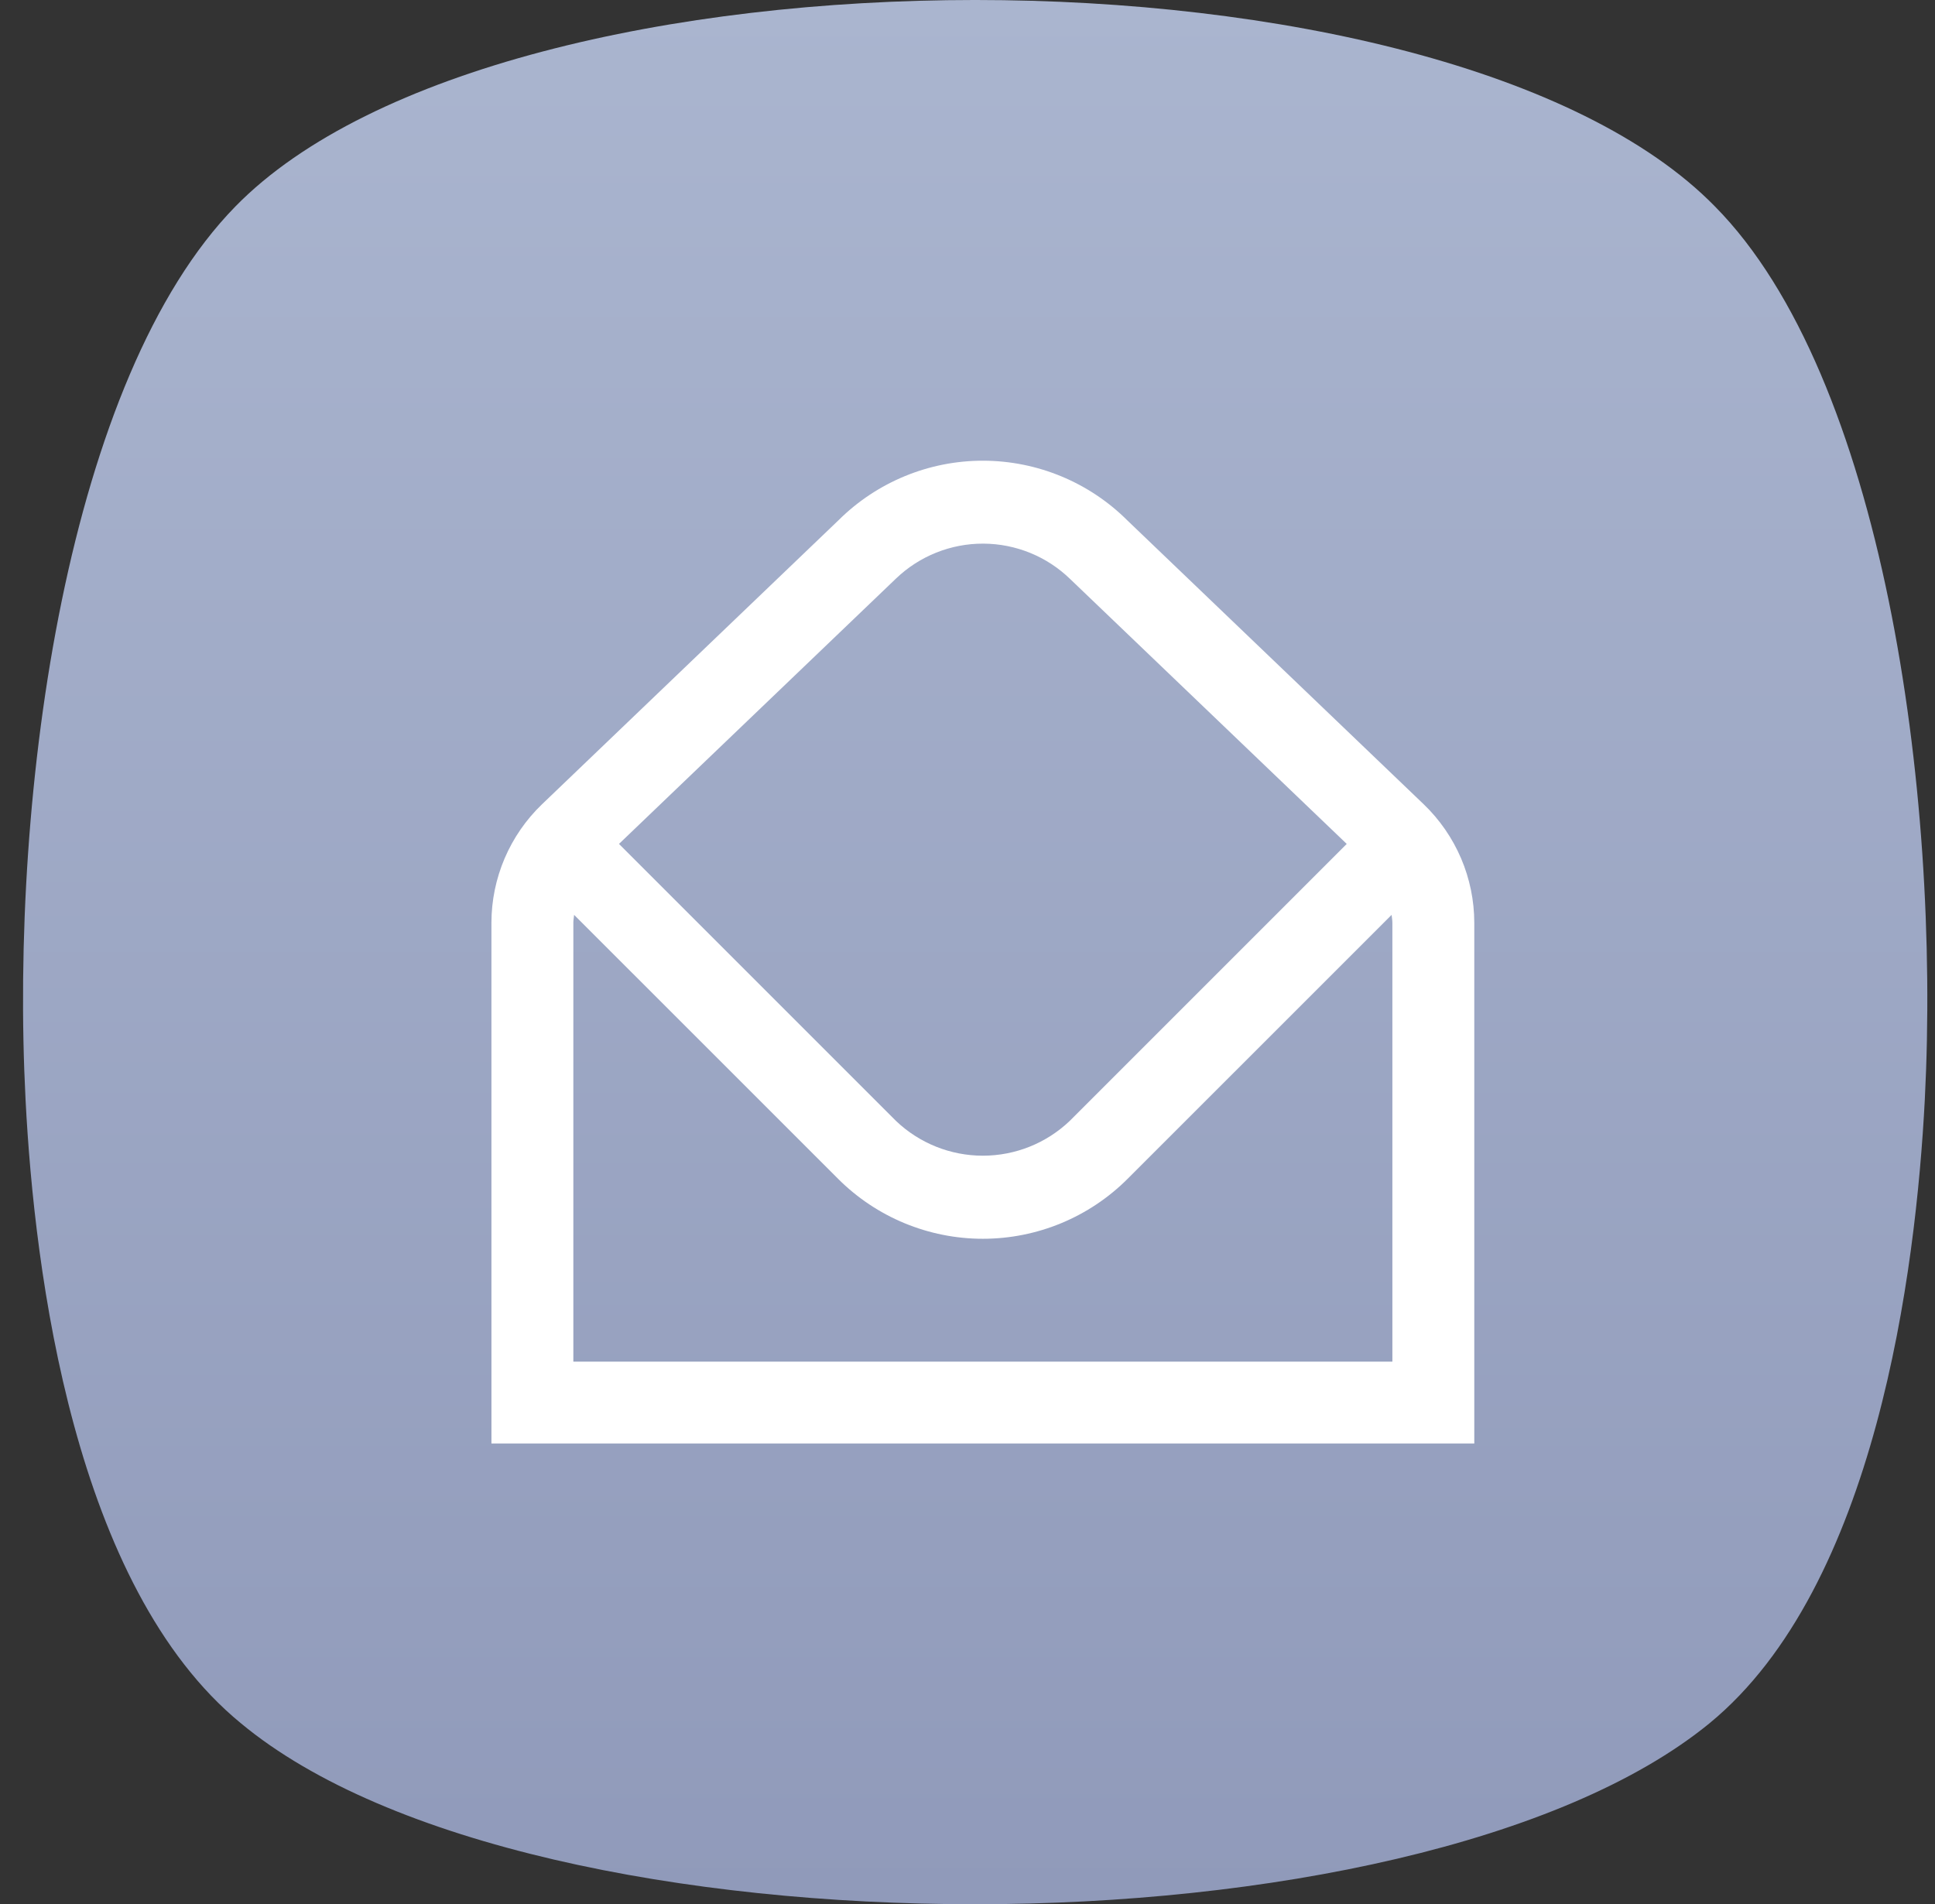
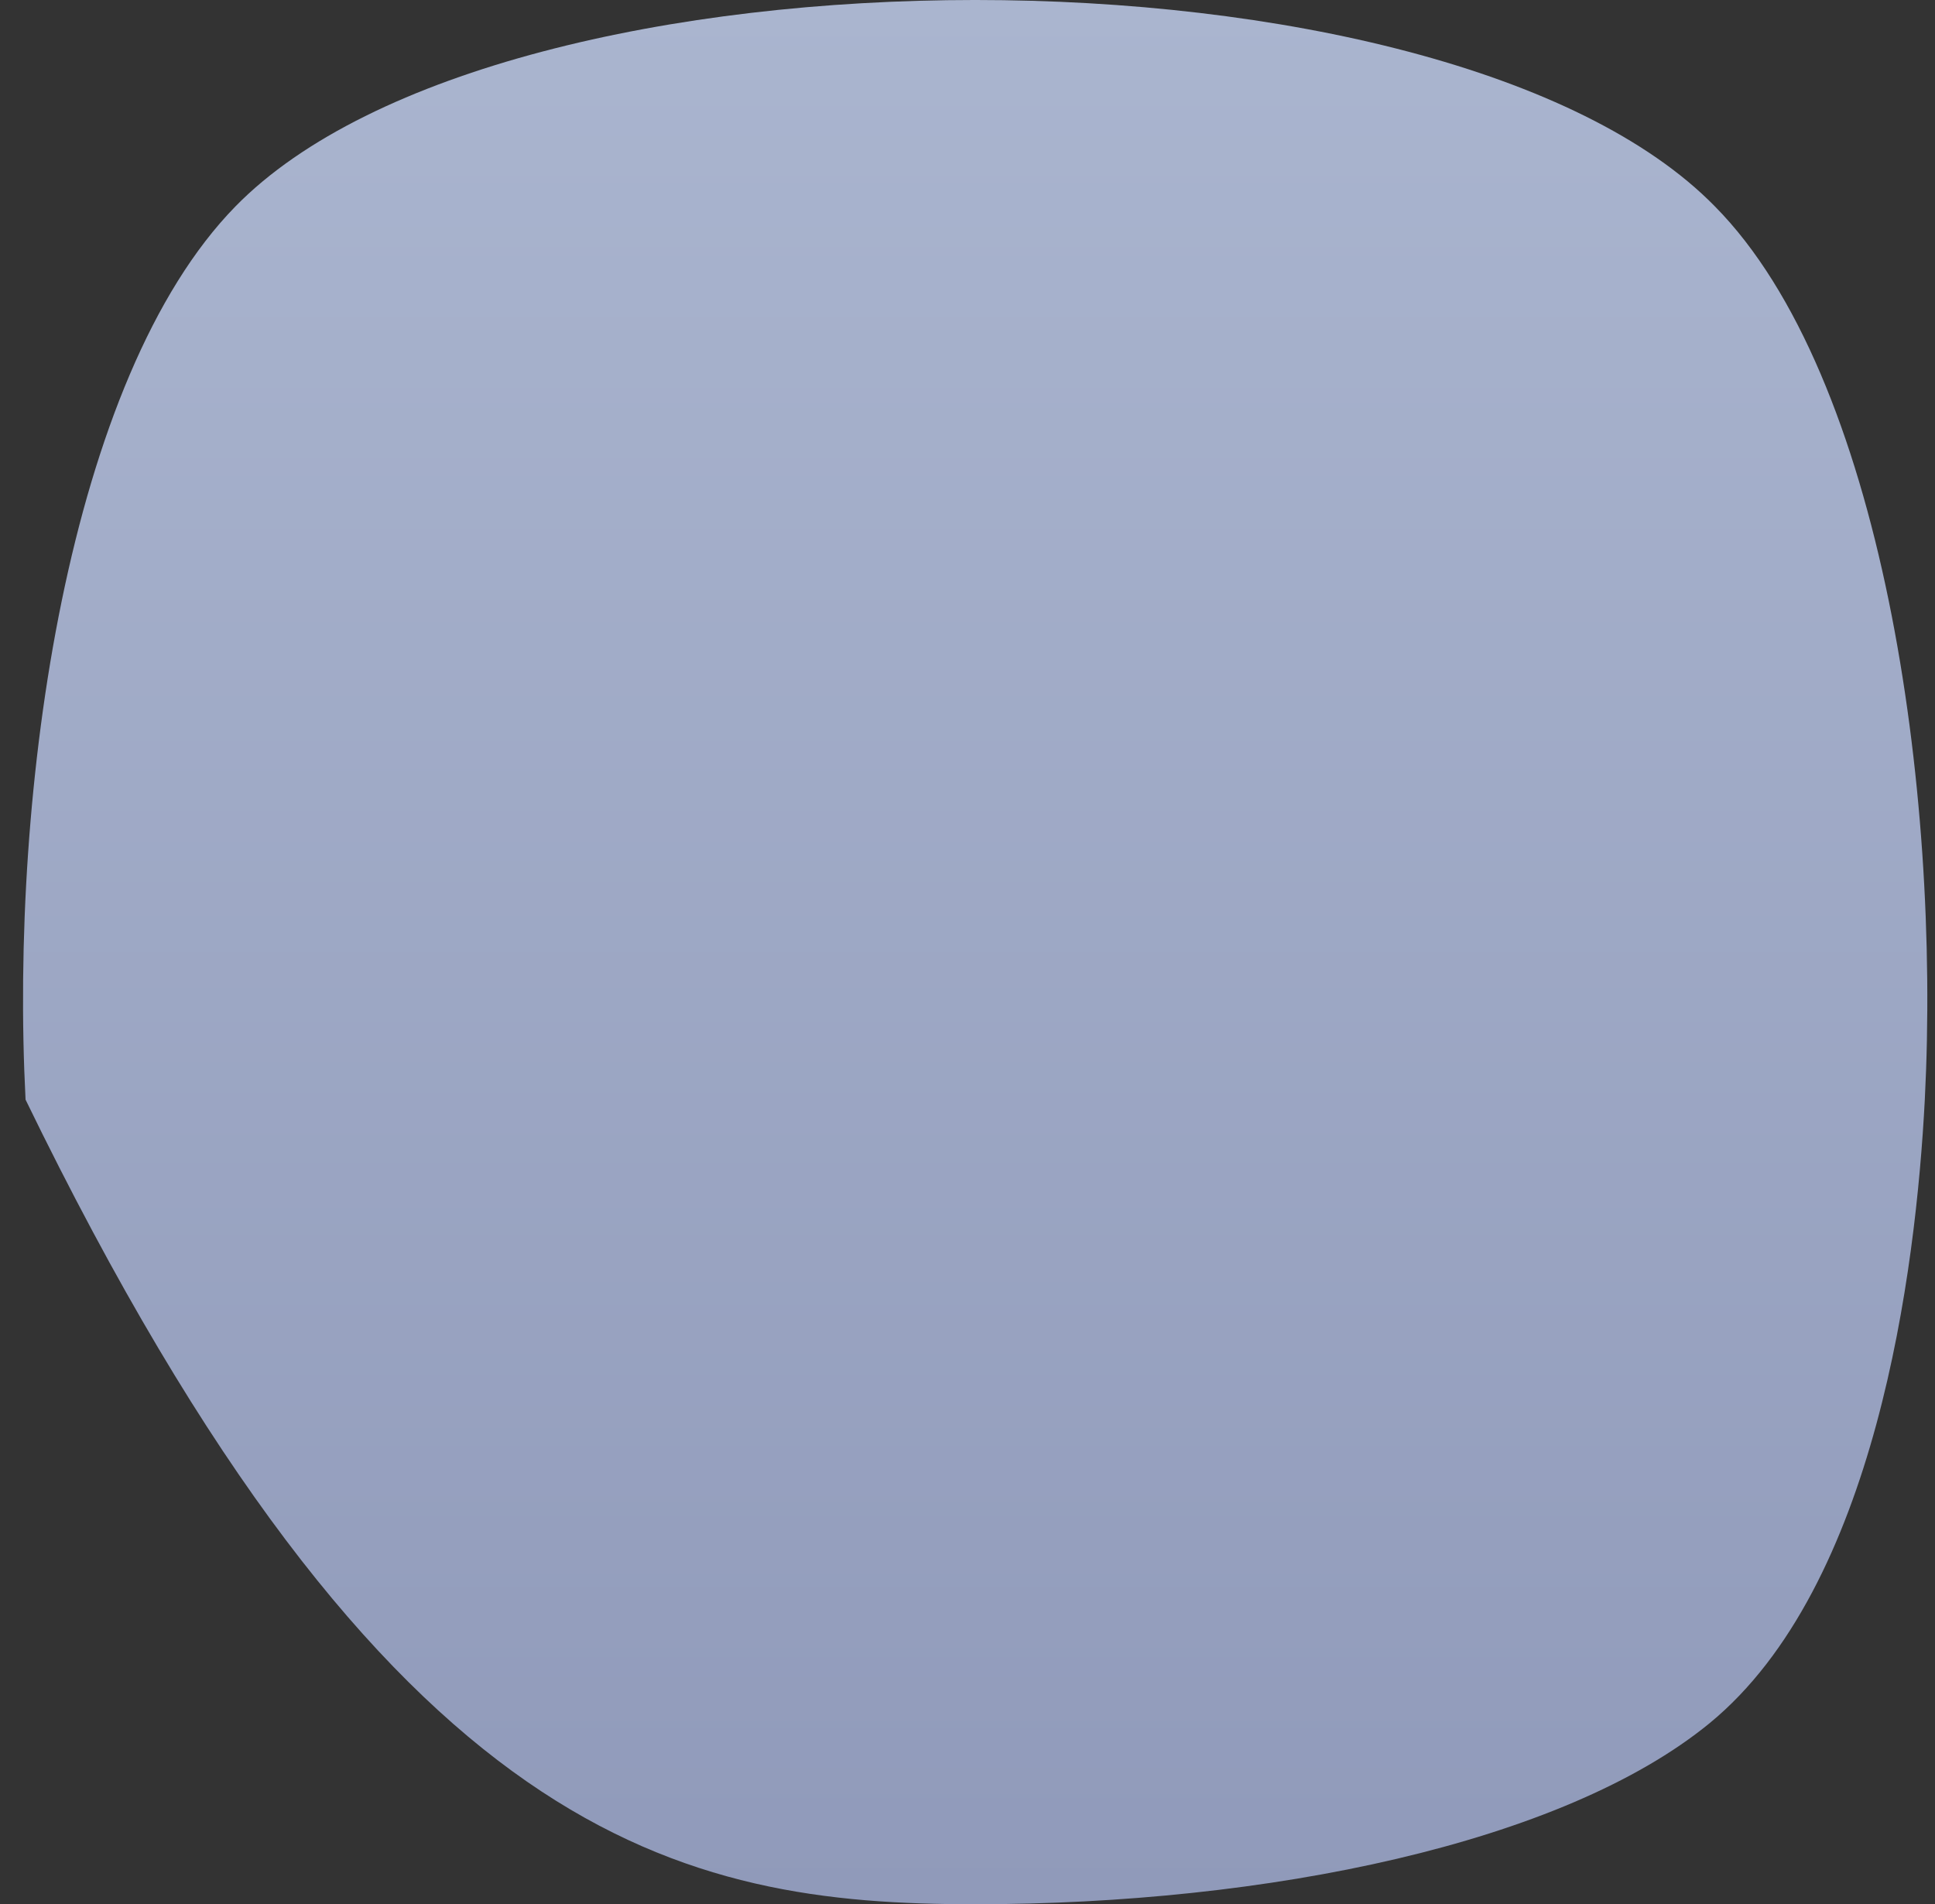
<svg xmlns="http://www.w3.org/2000/svg" width="63" height="62" viewBox="0 0 63 62" fill="none">
  <rect x="0" y="0" width="63" height="62" fill="#333333" stroke="none" />
-   <path d="M7.667 6.719C2.216 12.288 0.313 25.696 0.832 35.803C1.121 41.461 2.418 51.657 7.841 56.106C12.628 60.085 22.261 62 31.75 62C41.239 62 50.872 60.026 55.66 56.106C61.082 51.657 62.38 41.373 62.668 35.803C63.187 25.696 61.283 12.229 55.833 6.719C47.065 -2.24 16.435 -2.24 7.667 6.719Z" fill="url(#paint0_linear_1523_10030)" />
+   <path d="M7.667 6.719C2.216 12.288 0.313 25.696 0.832 35.803C12.628 60.085 22.261 62 31.75 62C41.239 62 50.872 60.026 55.66 56.106C61.082 51.657 62.38 41.373 62.668 35.803C63.187 25.696 61.283 12.229 55.833 6.719C47.065 -2.24 16.435 -2.24 7.667 6.719Z" fill="url(#paint0_linear_1523_10030)" />
  <g clip-path="url(#clip0_1523_10030)">
-     <path d="M46.356 26.189L36.713 16.952C35.467 15.706 33.777 15.004 32.014 15C30.251 14.996 28.559 15.691 27.307 16.932L17.644 26.189C17.125 26.688 16.713 27.286 16.43 27.947C16.148 28.609 16.001 29.321 16 30.04V47H48V30.04C47.999 29.321 47.852 28.609 47.57 27.947C47.287 27.286 46.875 26.688 46.356 26.189ZM29.172 18.837C29.936 18.104 30.956 17.696 32.015 17.7C33.074 17.704 34.09 18.119 34.849 18.859L43.847 27.477L34.828 36.496C34.066 37.223 33.053 37.628 32 37.628C30.947 37.628 29.934 37.223 29.172 36.496L20.153 27.477L29.172 18.837ZM45.333 44.333H18.667V30.04C18.667 29.955 18.684 29.872 18.692 29.787L27.287 38.381C28.537 39.631 30.232 40.333 32 40.333C33.768 40.333 35.463 39.631 36.713 38.381L45.308 29.787C45.316 29.872 45.333 29.955 45.333 30.04V44.333Z" fill="white" />
-   </g>
+     </g>
  <defs>
    <linearGradient id="paint0_linear_1523_10030" x1="62.75" y1="62" x2="62.75" y2="0" gradientUnits="userSpaceOnUse">
      <stop stop-color="#909ABA" />
      <stop offset="1" stop-color="#AAB5CF" />
    </linearGradient>
    <clipPath id="clip0_1523_10030">
      <rect width="32" height="32" fill="white" transform="translate(16 15)" />
    </clipPath>
  </defs>
</svg>